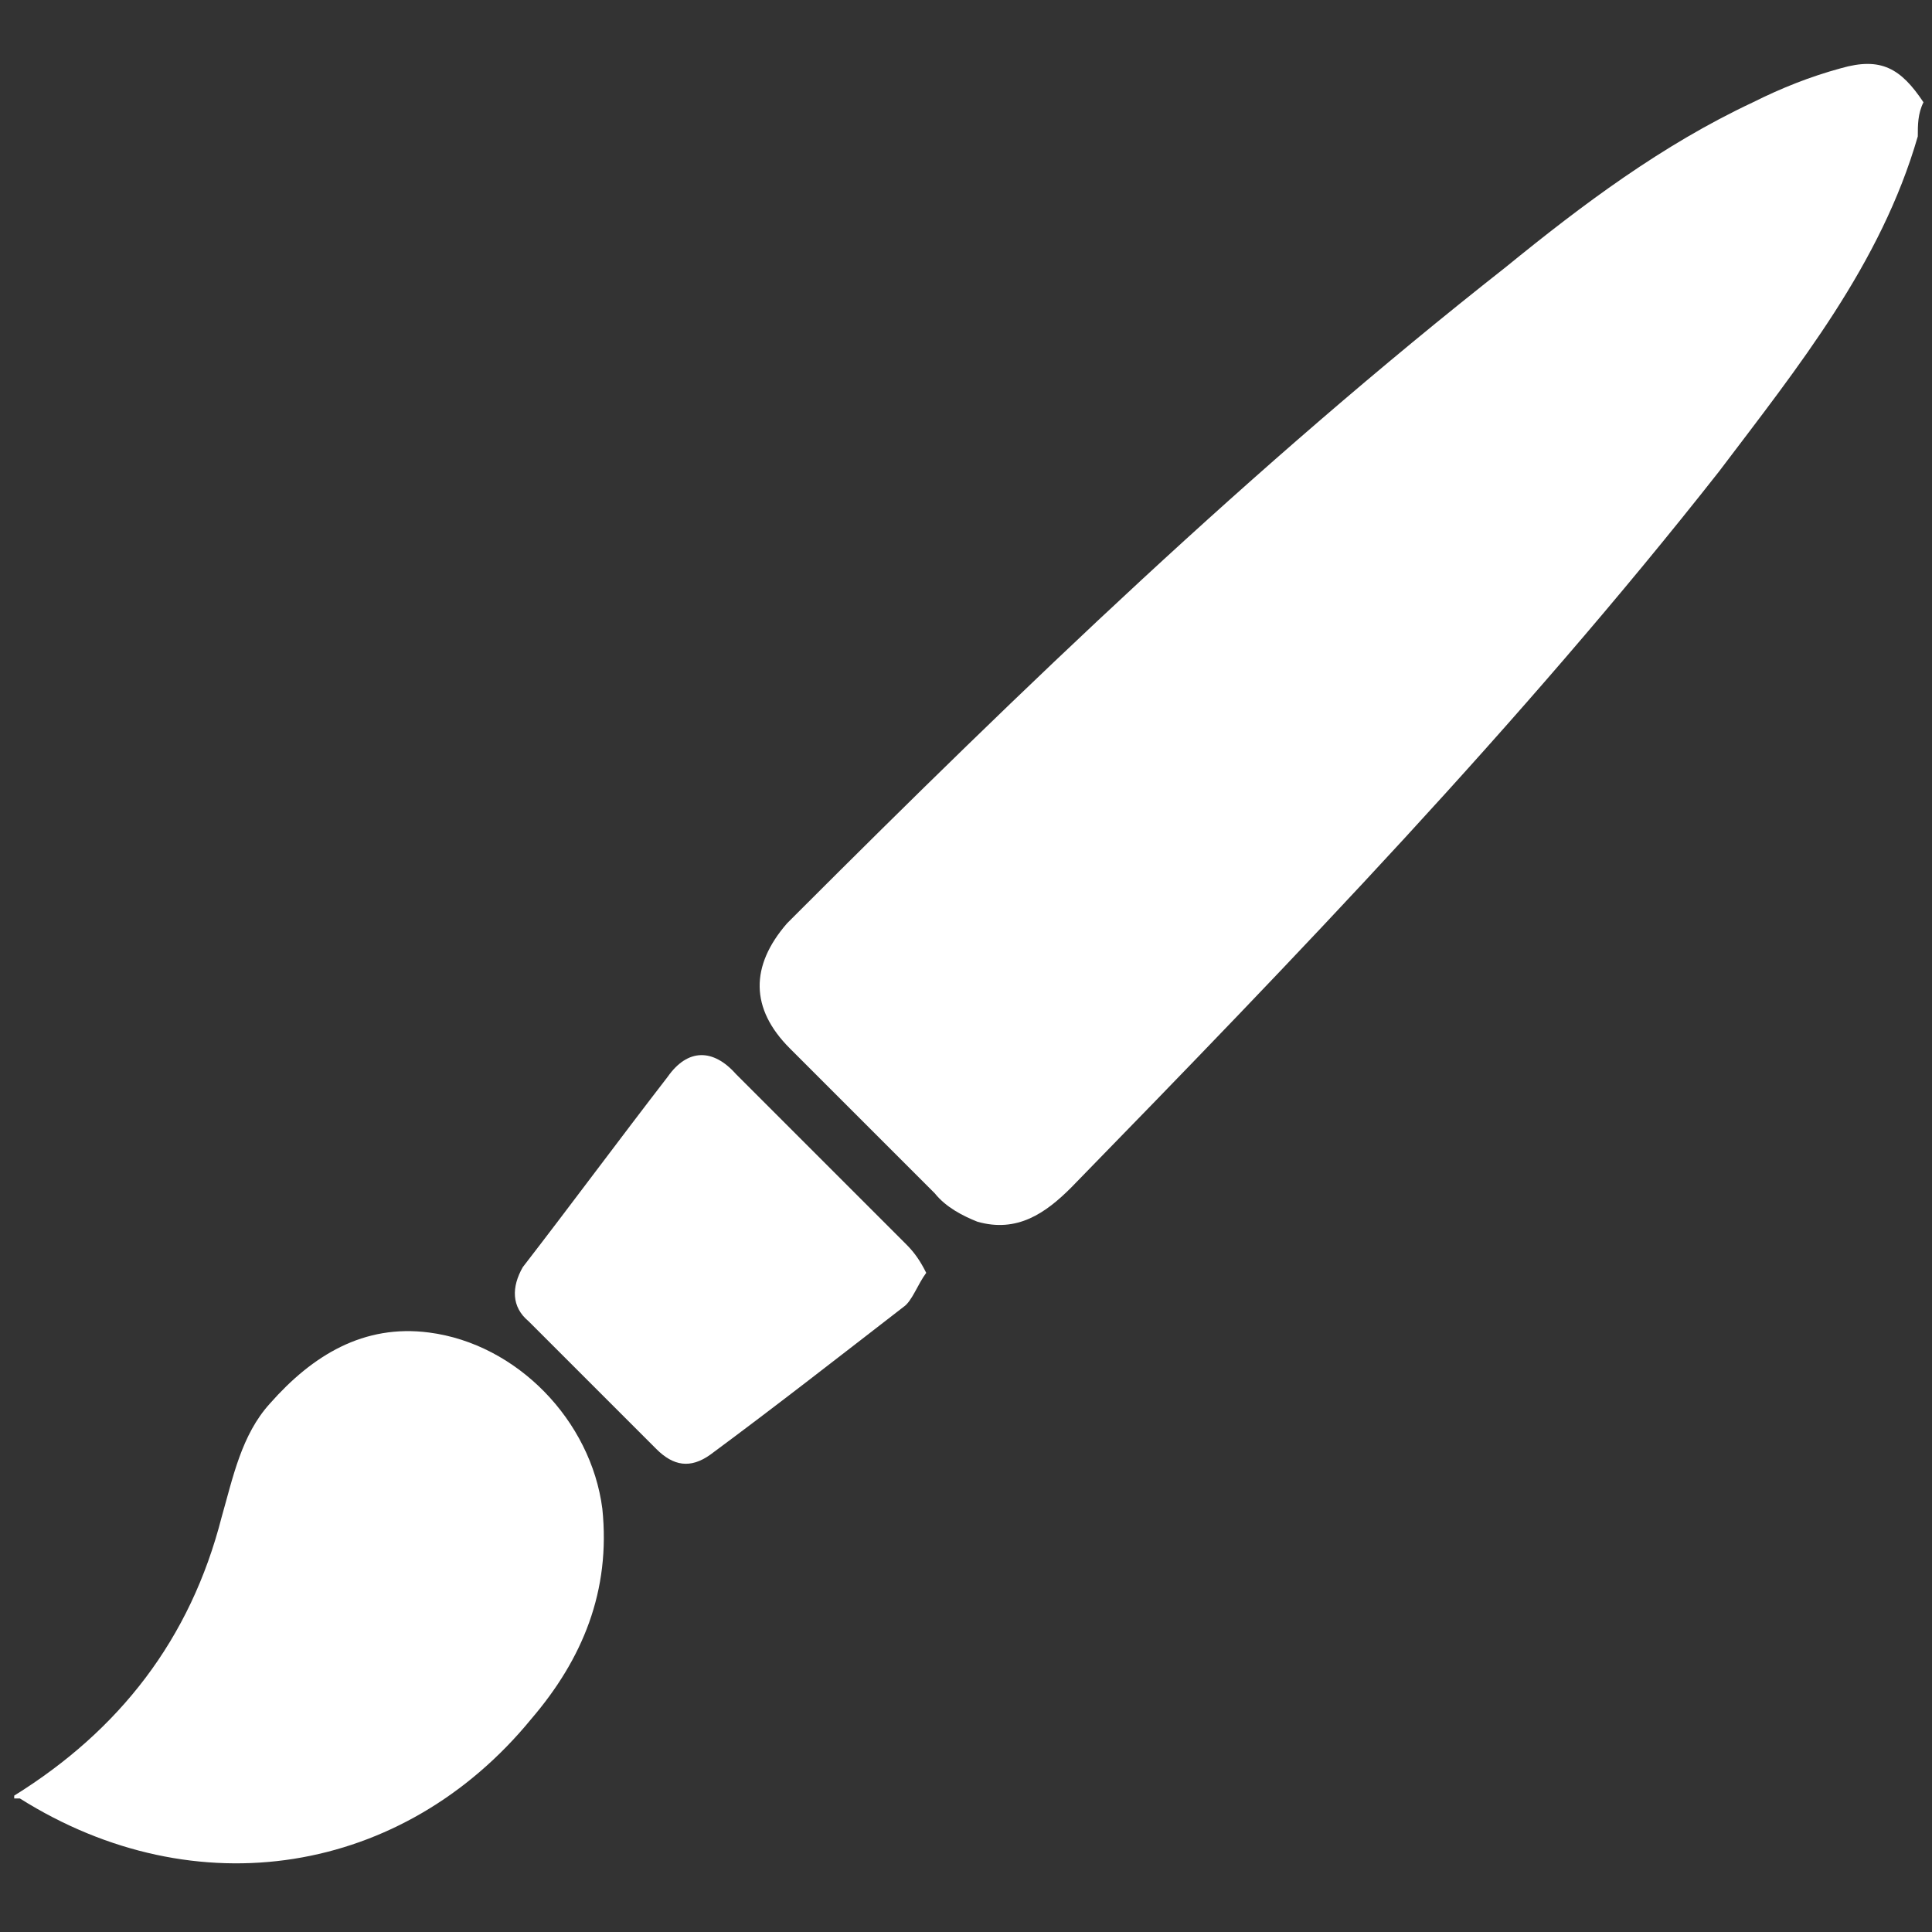
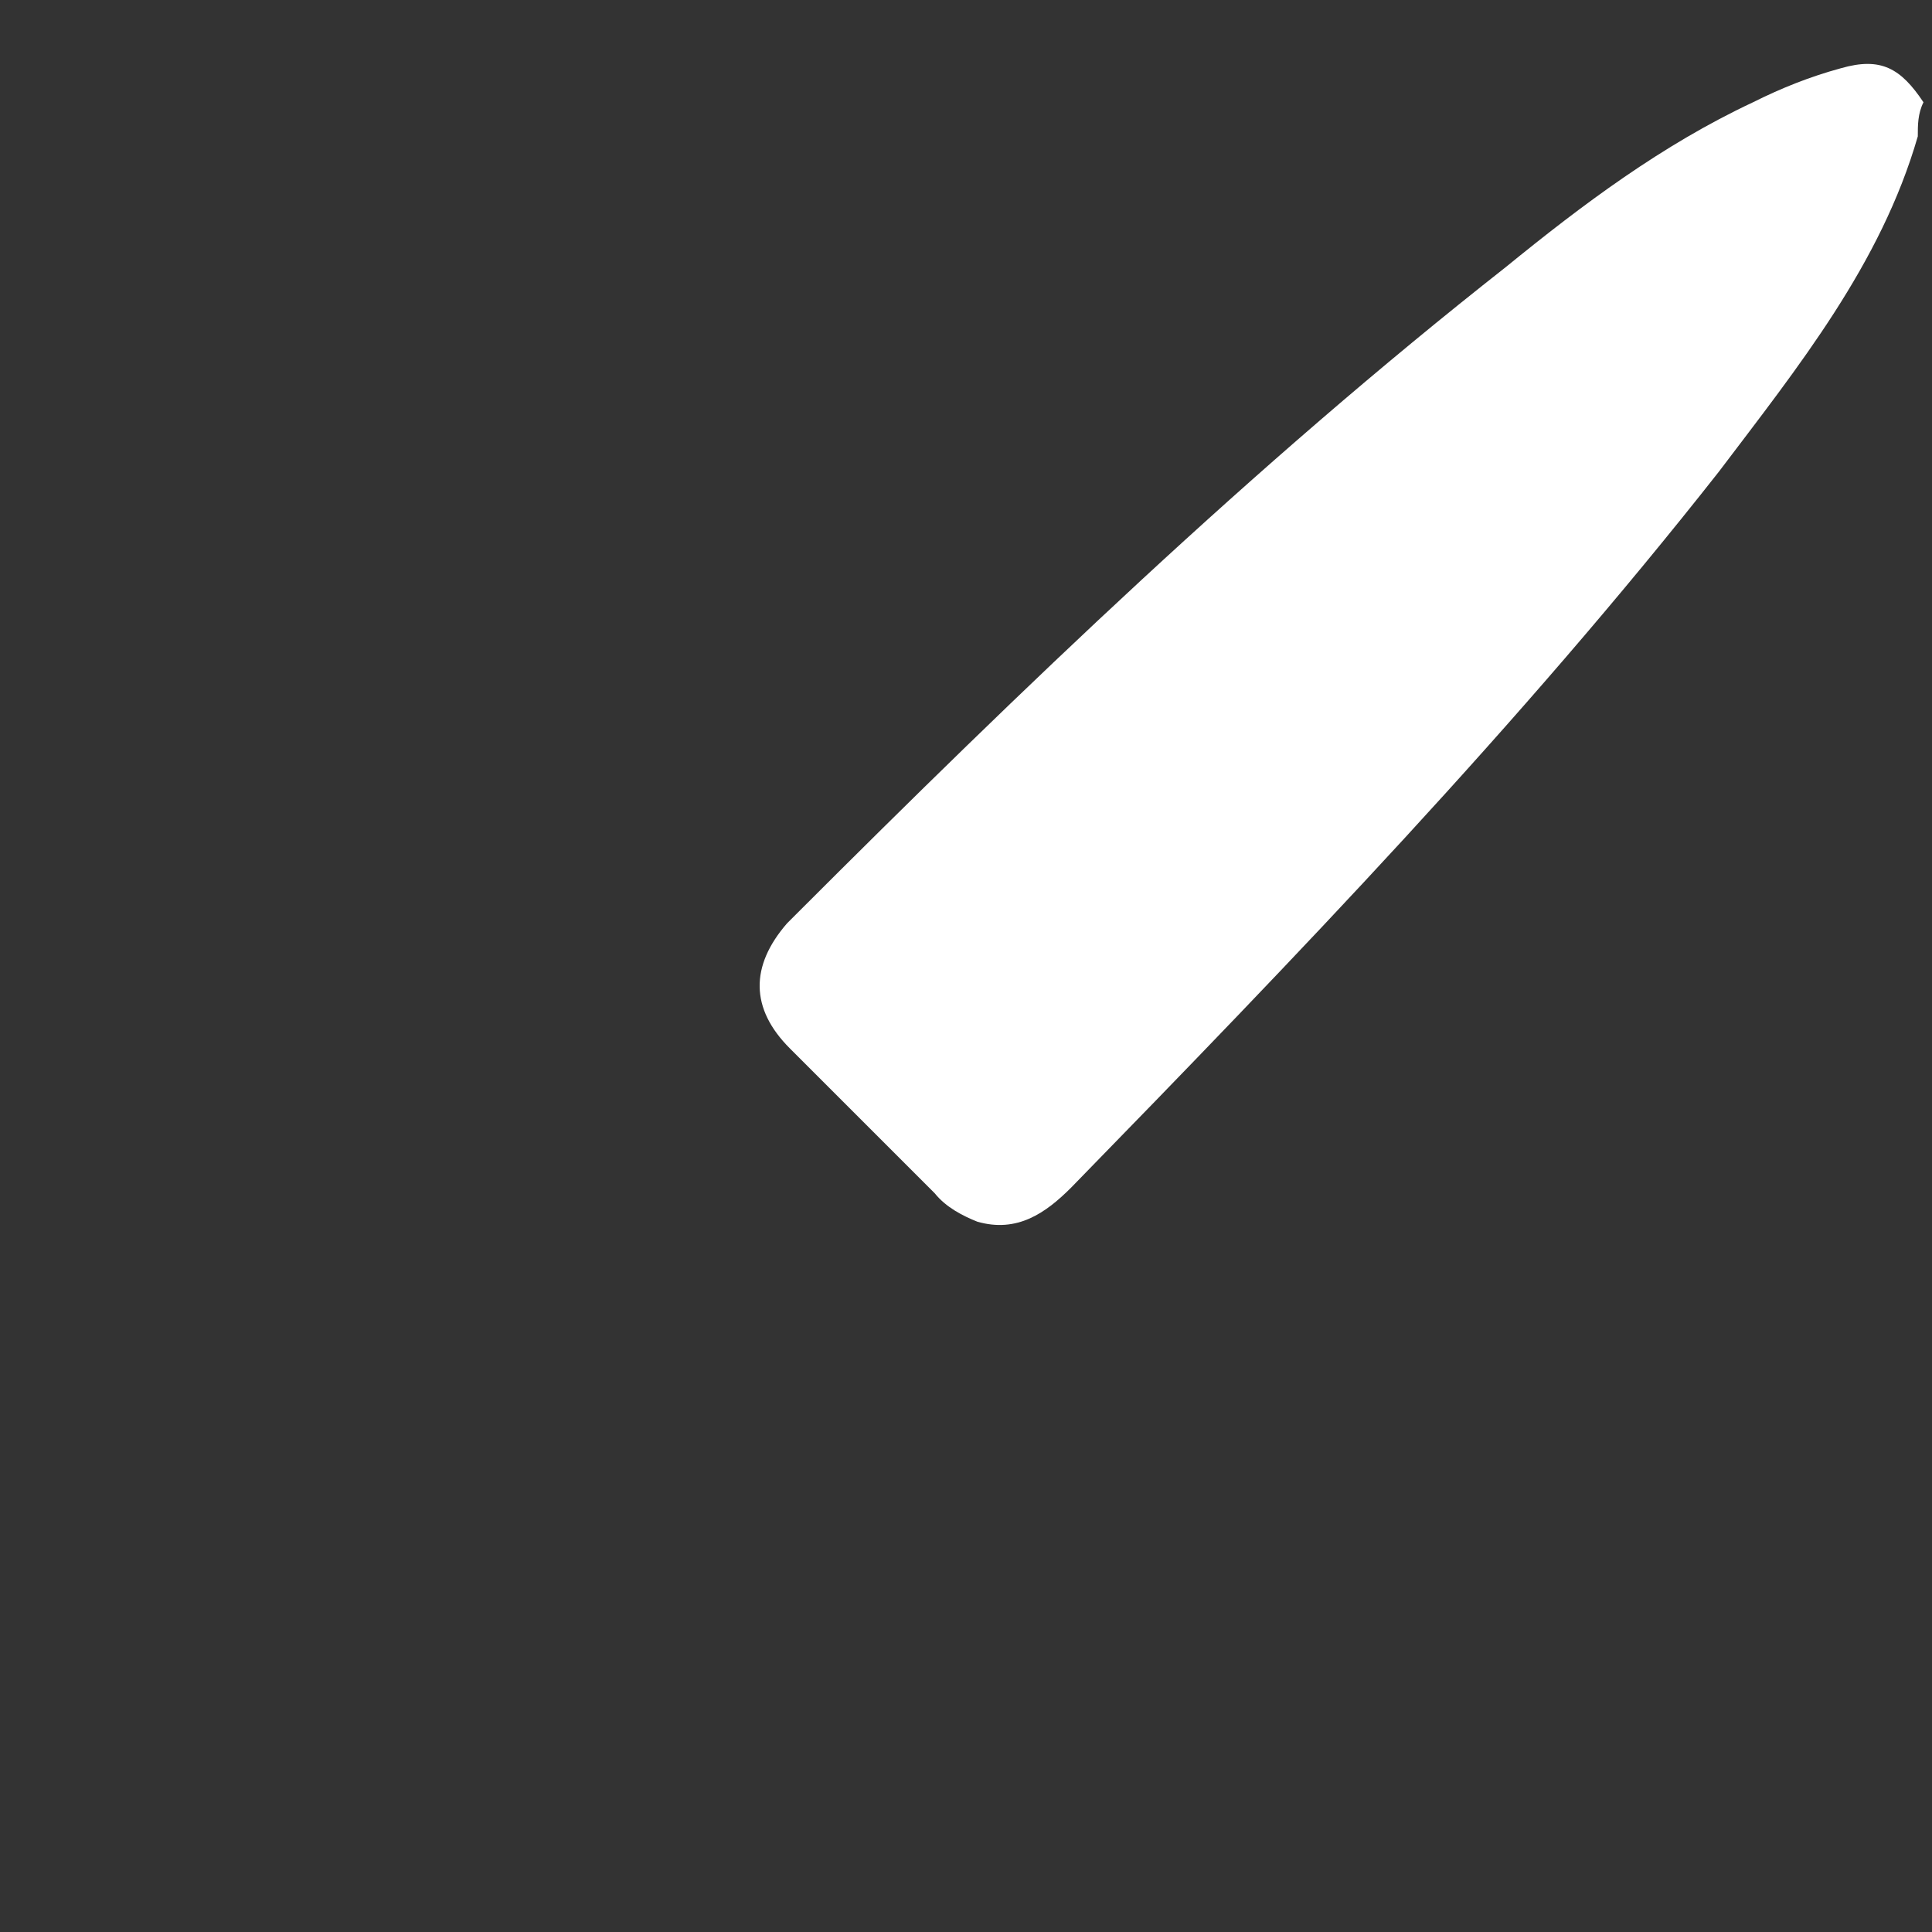
<svg xmlns="http://www.w3.org/2000/svg" version="1.1" id="Capa_1" x="0px" y="0px" viewBox="0 0 68 68" enable-background="new 0 0 68 68" xml:space="preserve">
  <rect x="0" y="0" width="68" height="68" fill="#333333" stroke="none" />
  <g>
    <path fill="#FFFFFF" d="M67.5,4.8c-1.3,4.5-4.2,8.1-7,11.8c-7,8.9-14.9,17.1-22.8,25.2c-0.9,0.9-1.9,1.6-3.3,1.2   c-0.5-0.2-1.1-0.5-1.5-1c-1.7-1.7-3.4-3.4-5.1-5.1c-1.4-1.4-1.4-2.9-0.1-4.4c0.1-0.1,0.2-0.2,0.3-0.3c8-8,16.1-15.8,25-22.8   c2.7-2.2,5.5-4.3,8.7-5.8c1-0.5,2-0.9,3.1-1.2c1.4-0.4,2.1,0,2.9,1.2C67.5,4,67.5,4.4,67.5,4.8z" />
-     <path fill="#FFFFFF" d="M0.5,63.2c3.7-2.3,6.2-5.5,7.3-9.8c0.4-1.4,0.7-2.9,1.7-4c1.5-1.7,3.3-2.8,5.6-2.5c3.1,0.4,5.7,3.1,6.1,6.2   c0.3,2.9-0.7,5.3-2.5,7.4C14.2,66,6.9,67.2,0.7,63.3c0,0-0.1,0-0.2,0C0.5,63.3,0.5,63.2,0.5,63.2z" />
-     <path fill="#FFFFFF" d="M32.6,44.8c-0.3,0.4-0.5,1-0.8,1.2c-2.2,1.7-4.5,3.5-6.8,5.2c-0.7,0.5-1.3,0.4-1.9-0.2   c-1.5-1.5-3-3-4.5-4.5C18,46,18,45.3,18.4,44.6c1.7-2.2,3.4-4.5,5.1-6.7c0.7-1,1.6-1,2.4-0.1c2,2,4,4,6,6   C32.2,44.1,32.4,44.4,32.6,44.8z" />
  </g>
</svg>